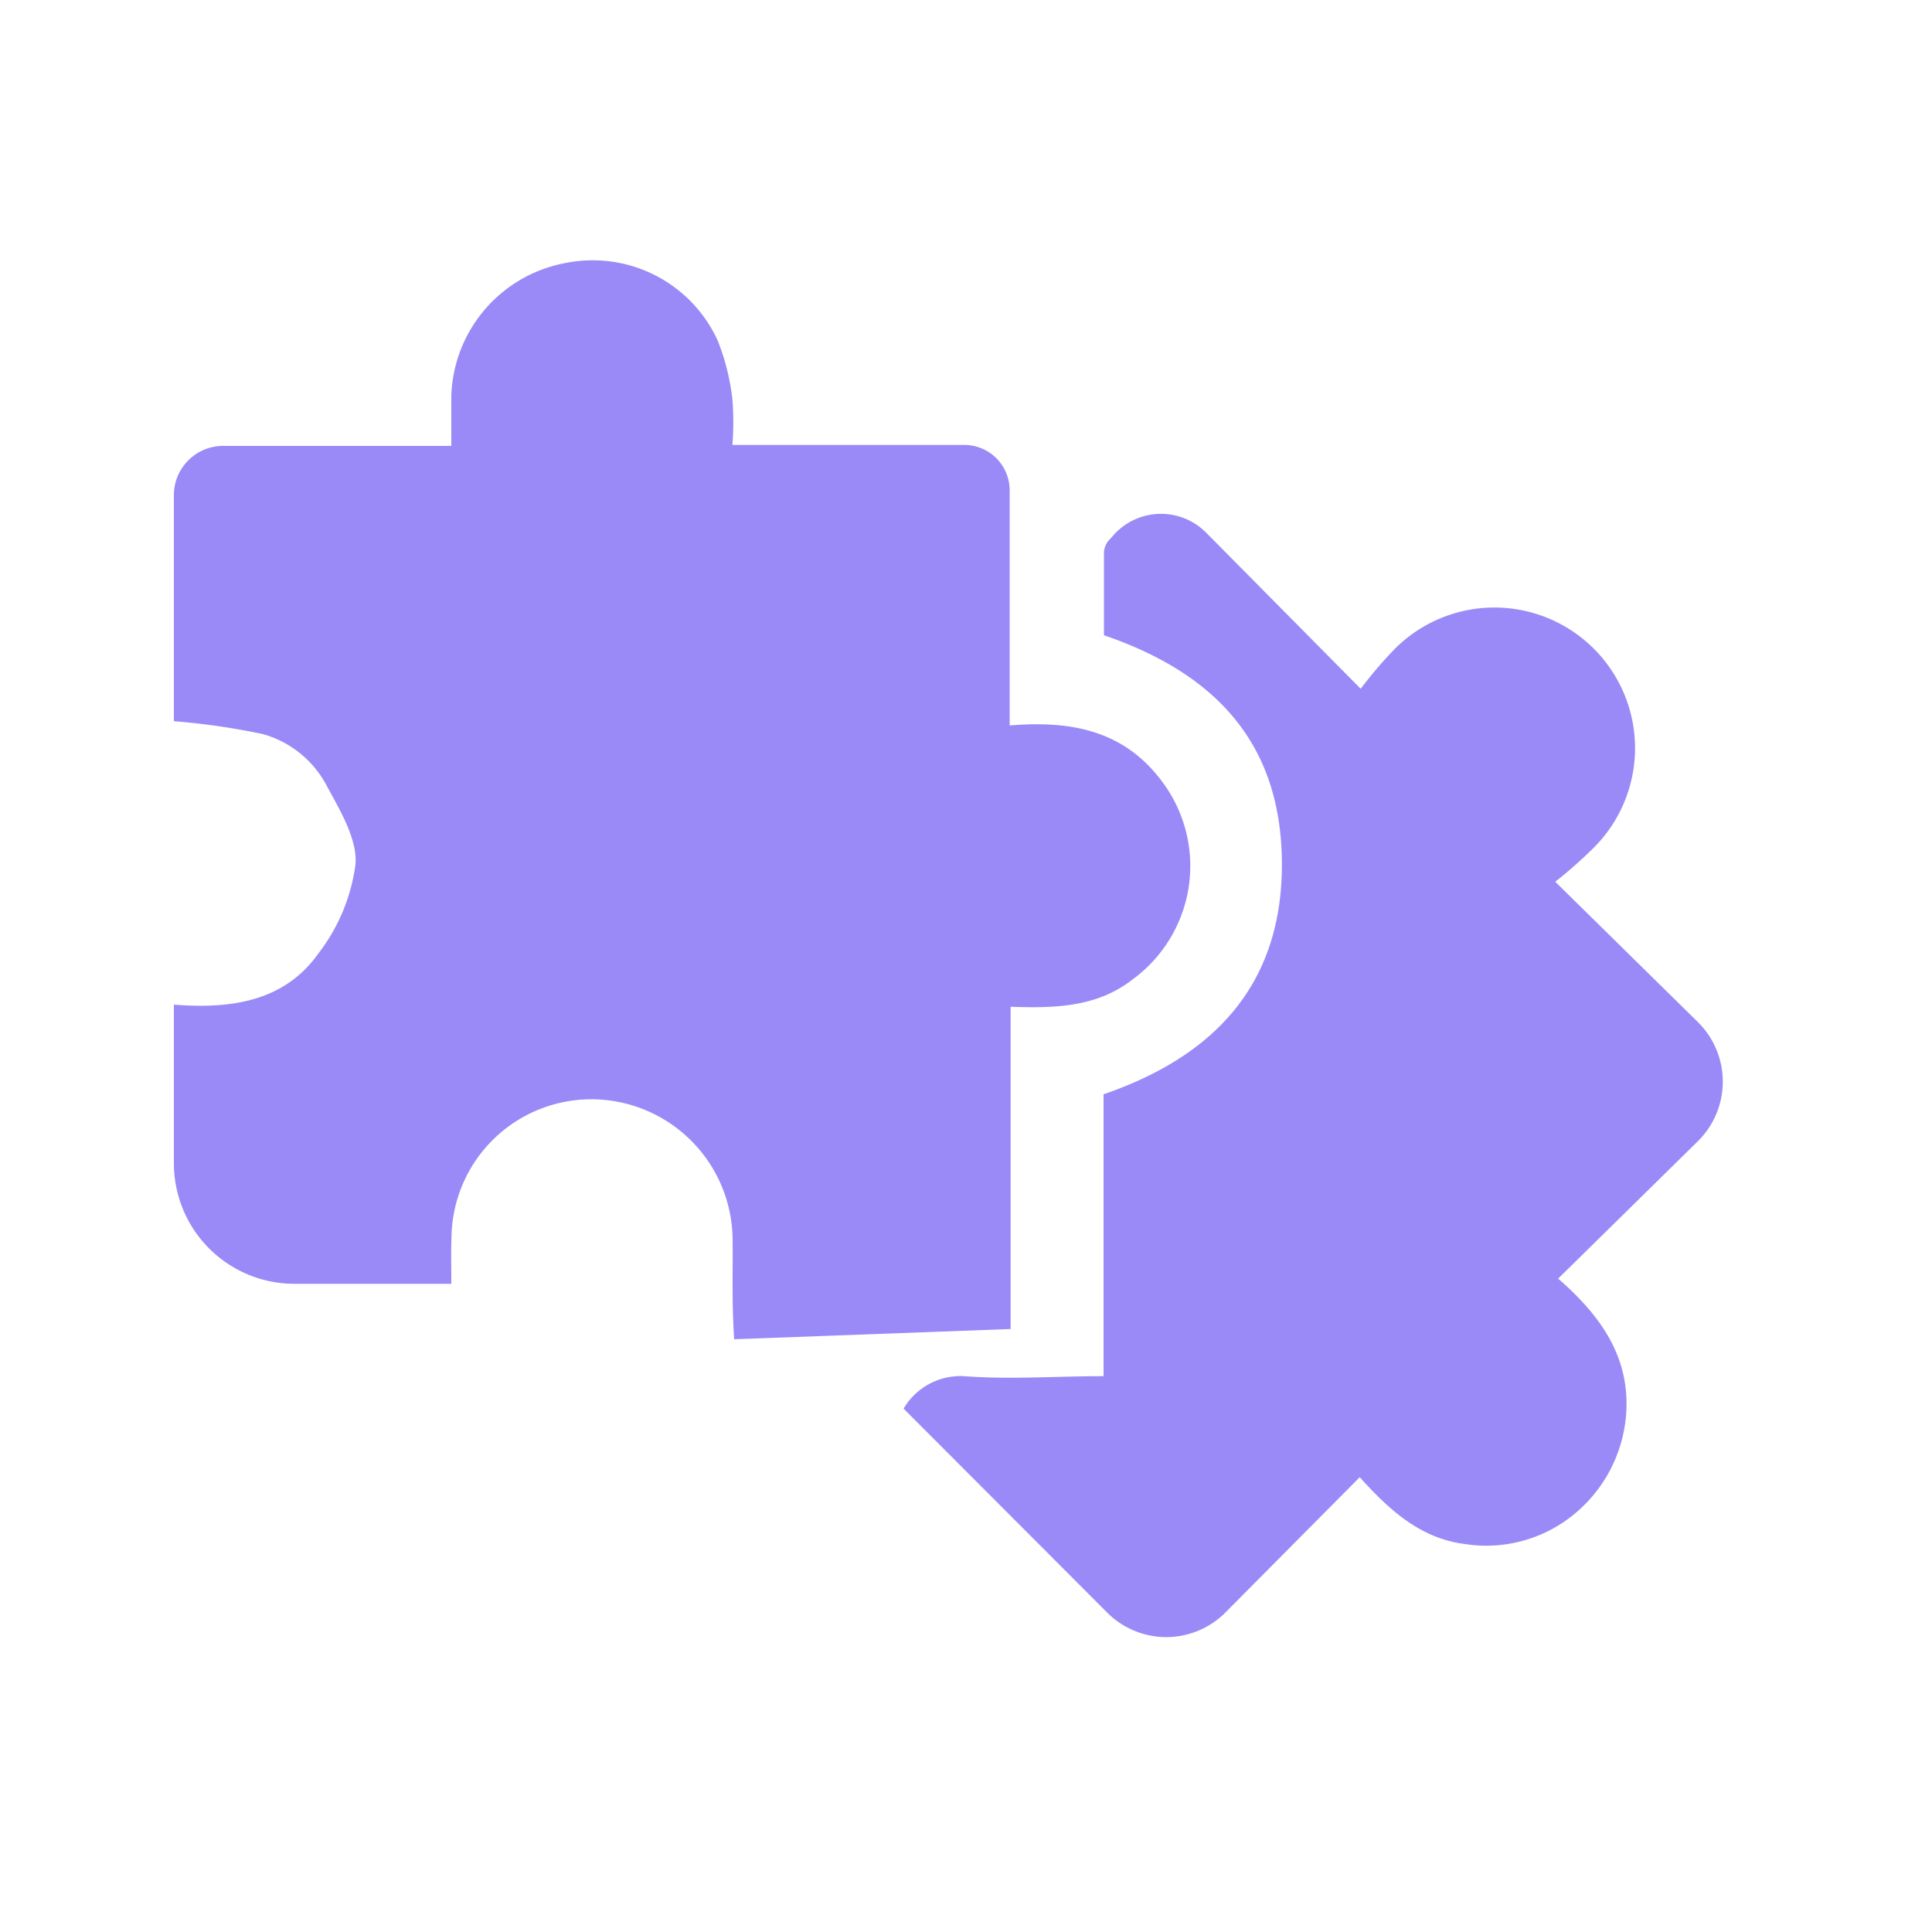
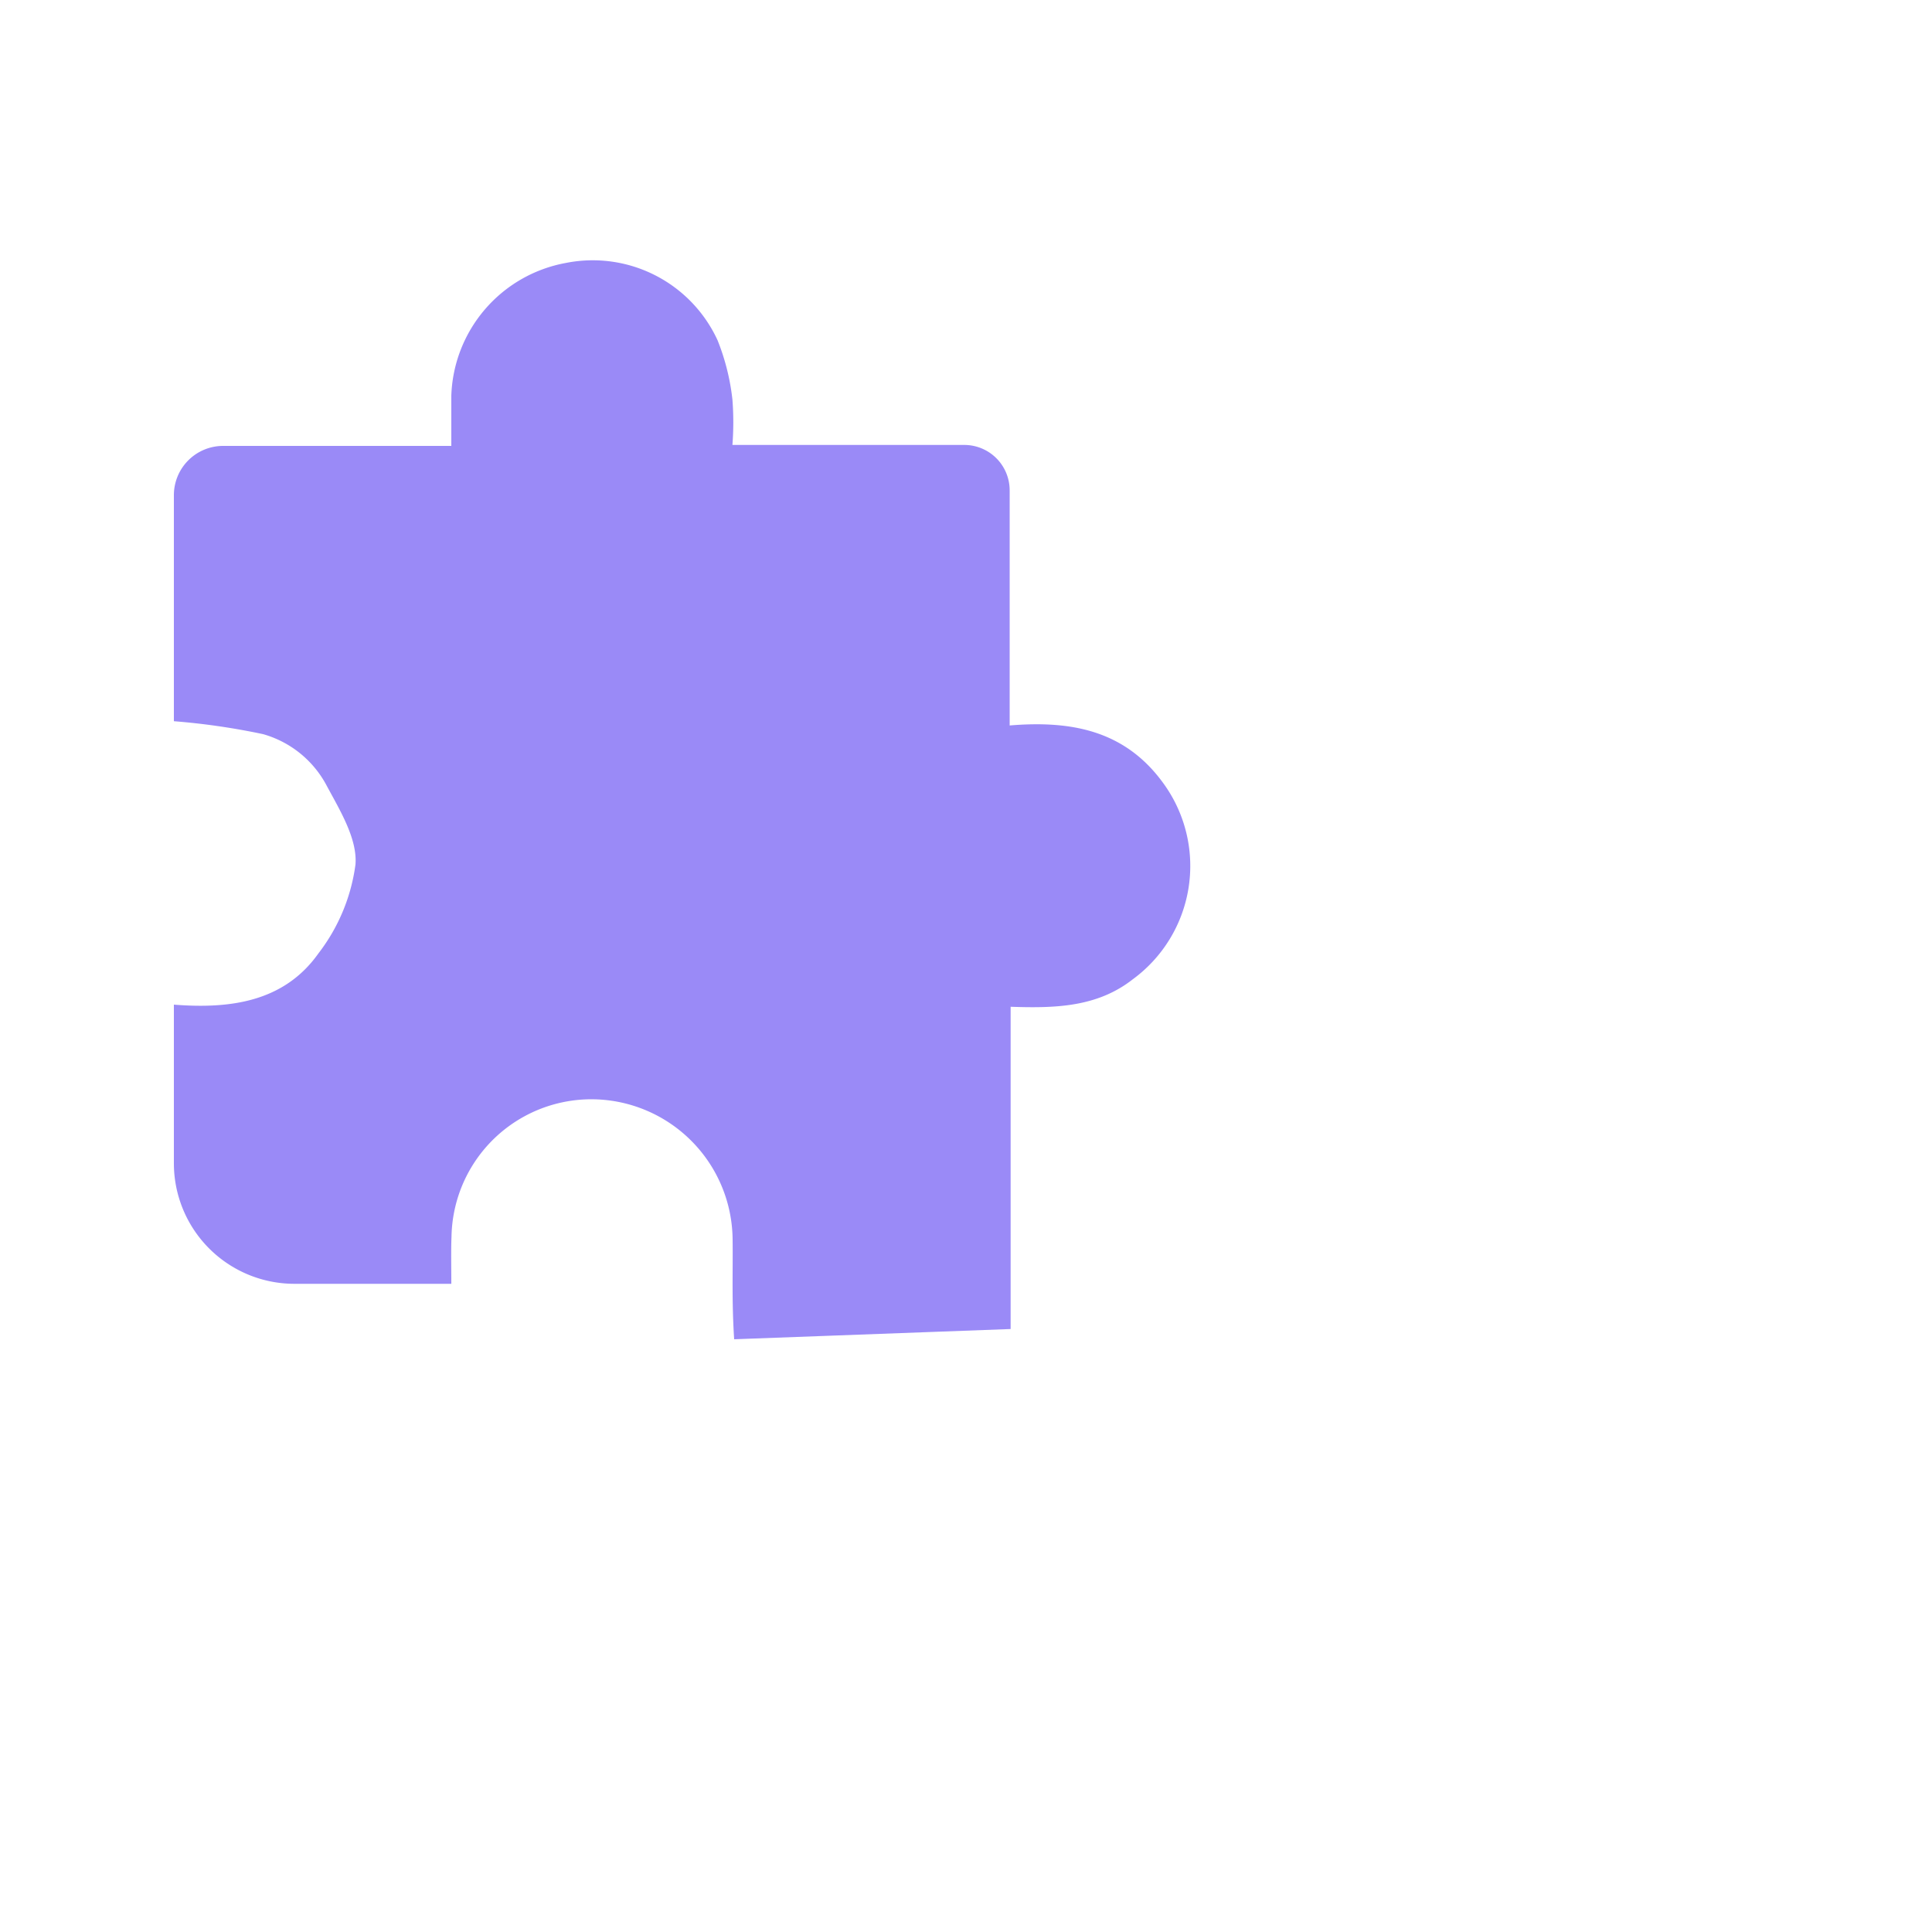
<svg xmlns="http://www.w3.org/2000/svg" id="Layer_1" data-name="Layer 1" viewBox="0 0 100 100">
  <defs>
    <style>.cls-1{fill:#9A8AF7;}</style>
  </defs>
  <path class="cls-1" d="M23.36,66.45H15.23A6.24,6.24,0,0,1,9,60.21V52c2.91.23,5.7-.14,7.48-2.65a9.6,9.6,0,0,0,1.92-4.61c.1-1.34-.82-2.82-1.51-4.11A5.38,5.38,0,0,0,13.62,38,35.69,35.69,0,0,0,9,37.33V25.63a2.55,2.55,0,0,1,2.55-2.55H23.36c0-.93,0-1.77,0-2.6a7.23,7.23,0,0,1,5.93-6.87,7.11,7.11,0,0,1,7.85,4,11.72,11.72,0,0,1,.77,3.07,15.17,15.17,0,0,1,0,2.35h12a2.35,2.35,0,0,1,2.35,2.34V37.55c3.25-.27,6.07.27,8.06,3.14a7.27,7.27,0,0,1-1.69,10c-1.84,1.44-4,1.5-6.32,1.42V68.79L38,69.32c-.13-2-.06-3.57-.08-5.13a7.32,7.32,0,0,0-7.15-7.29A7.24,7.24,0,0,0,23.37,64C23.34,64.76,23.36,65.54,23.36,66.45Z" />
-   <path class="cls-1" d="M70.38,76.46l-6.95,7a4.32,4.32,0,0,1-6.13,0L46.77,72.91a3.42,3.42,0,0,1,3.13-1.68c2.36.18,4.74,0,7.22,0V56.64c5.82-2,9.27-5.77,9.23-12s-3.51-9.81-9.21-11.76c0-1.41,0-2.86,0-4.32a1.1,1.1,0,0,1,.23-.57c.1-.11.21-.22.31-.34a3.29,3.29,0,0,1,4.75-.08l8,8.08a21.92,21.92,0,0,1,1.77-2.07A7.26,7.26,0,0,1,82.5,43.87a23.71,23.71,0,0,1-2,1.77l7.38,7.26a4.33,4.33,0,0,1,0,6.17l-7.23,7.11c2.2,1.92,3.77,4.09,3.51,7.12a7.41,7.41,0,0,1-2.5,4.92,7.16,7.16,0,0,1-5.83,1.7C73.53,79.63,71.93,78.18,70.38,76.46Z" />
</svg>